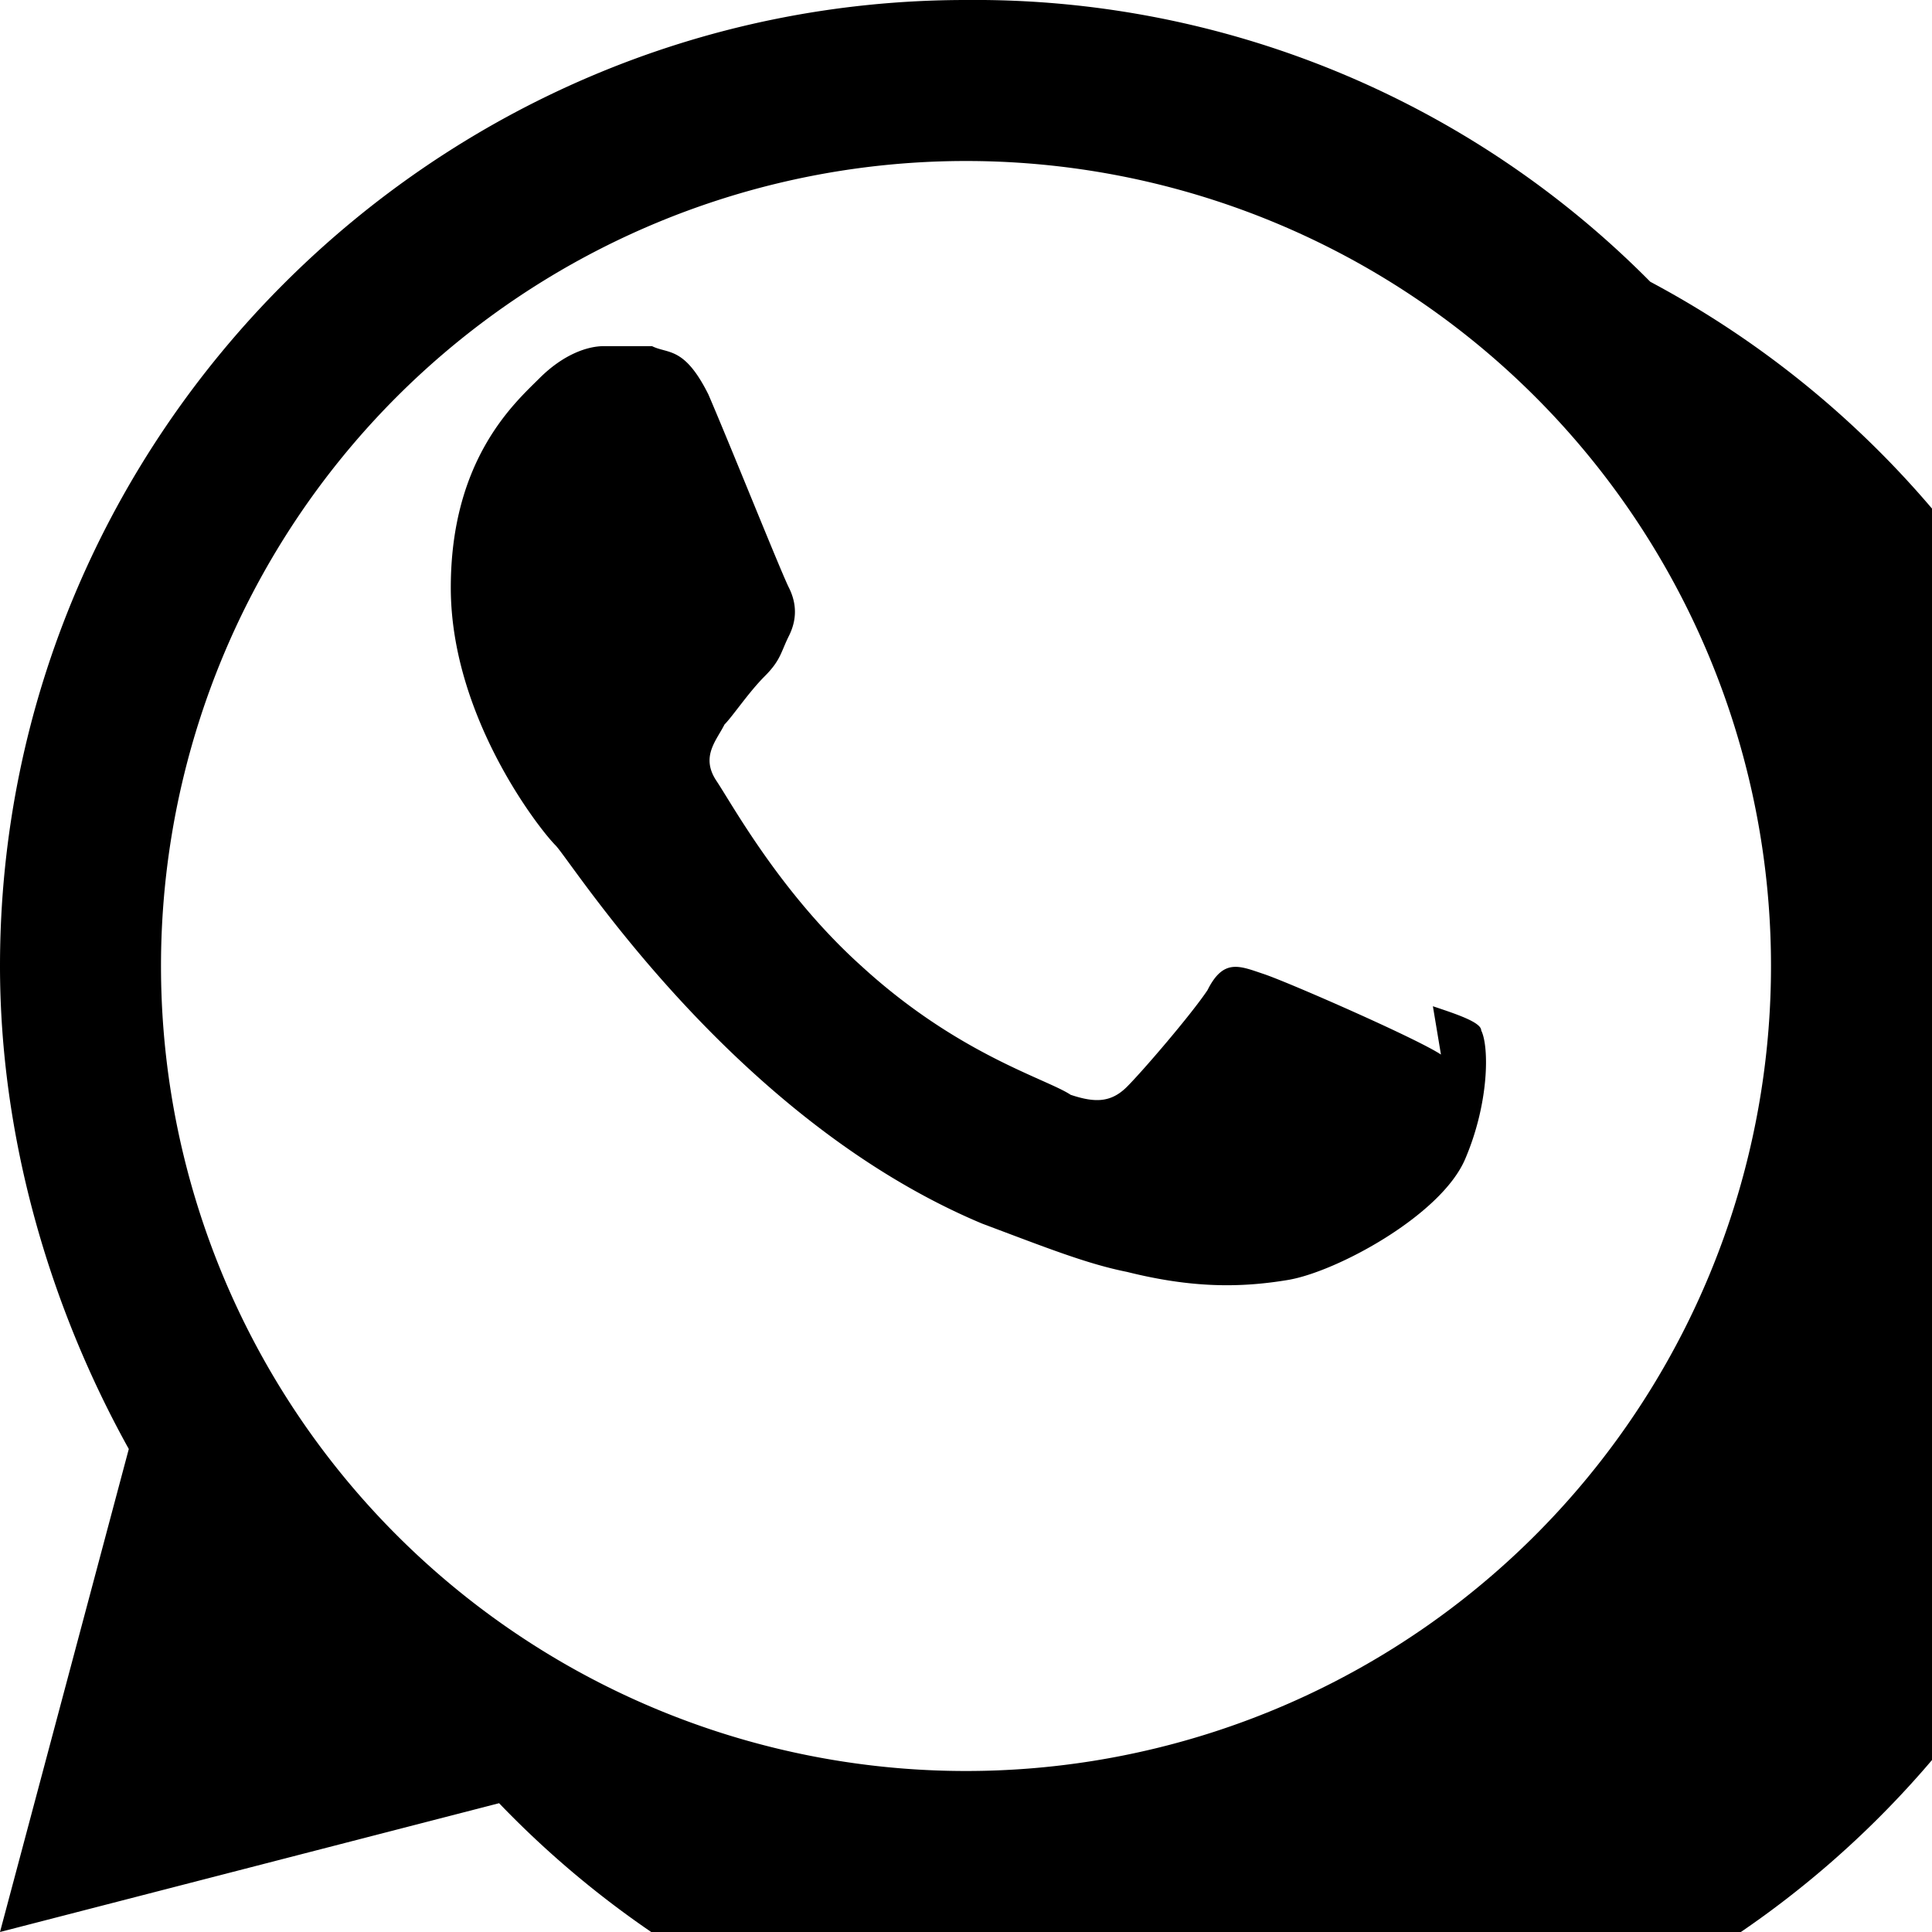
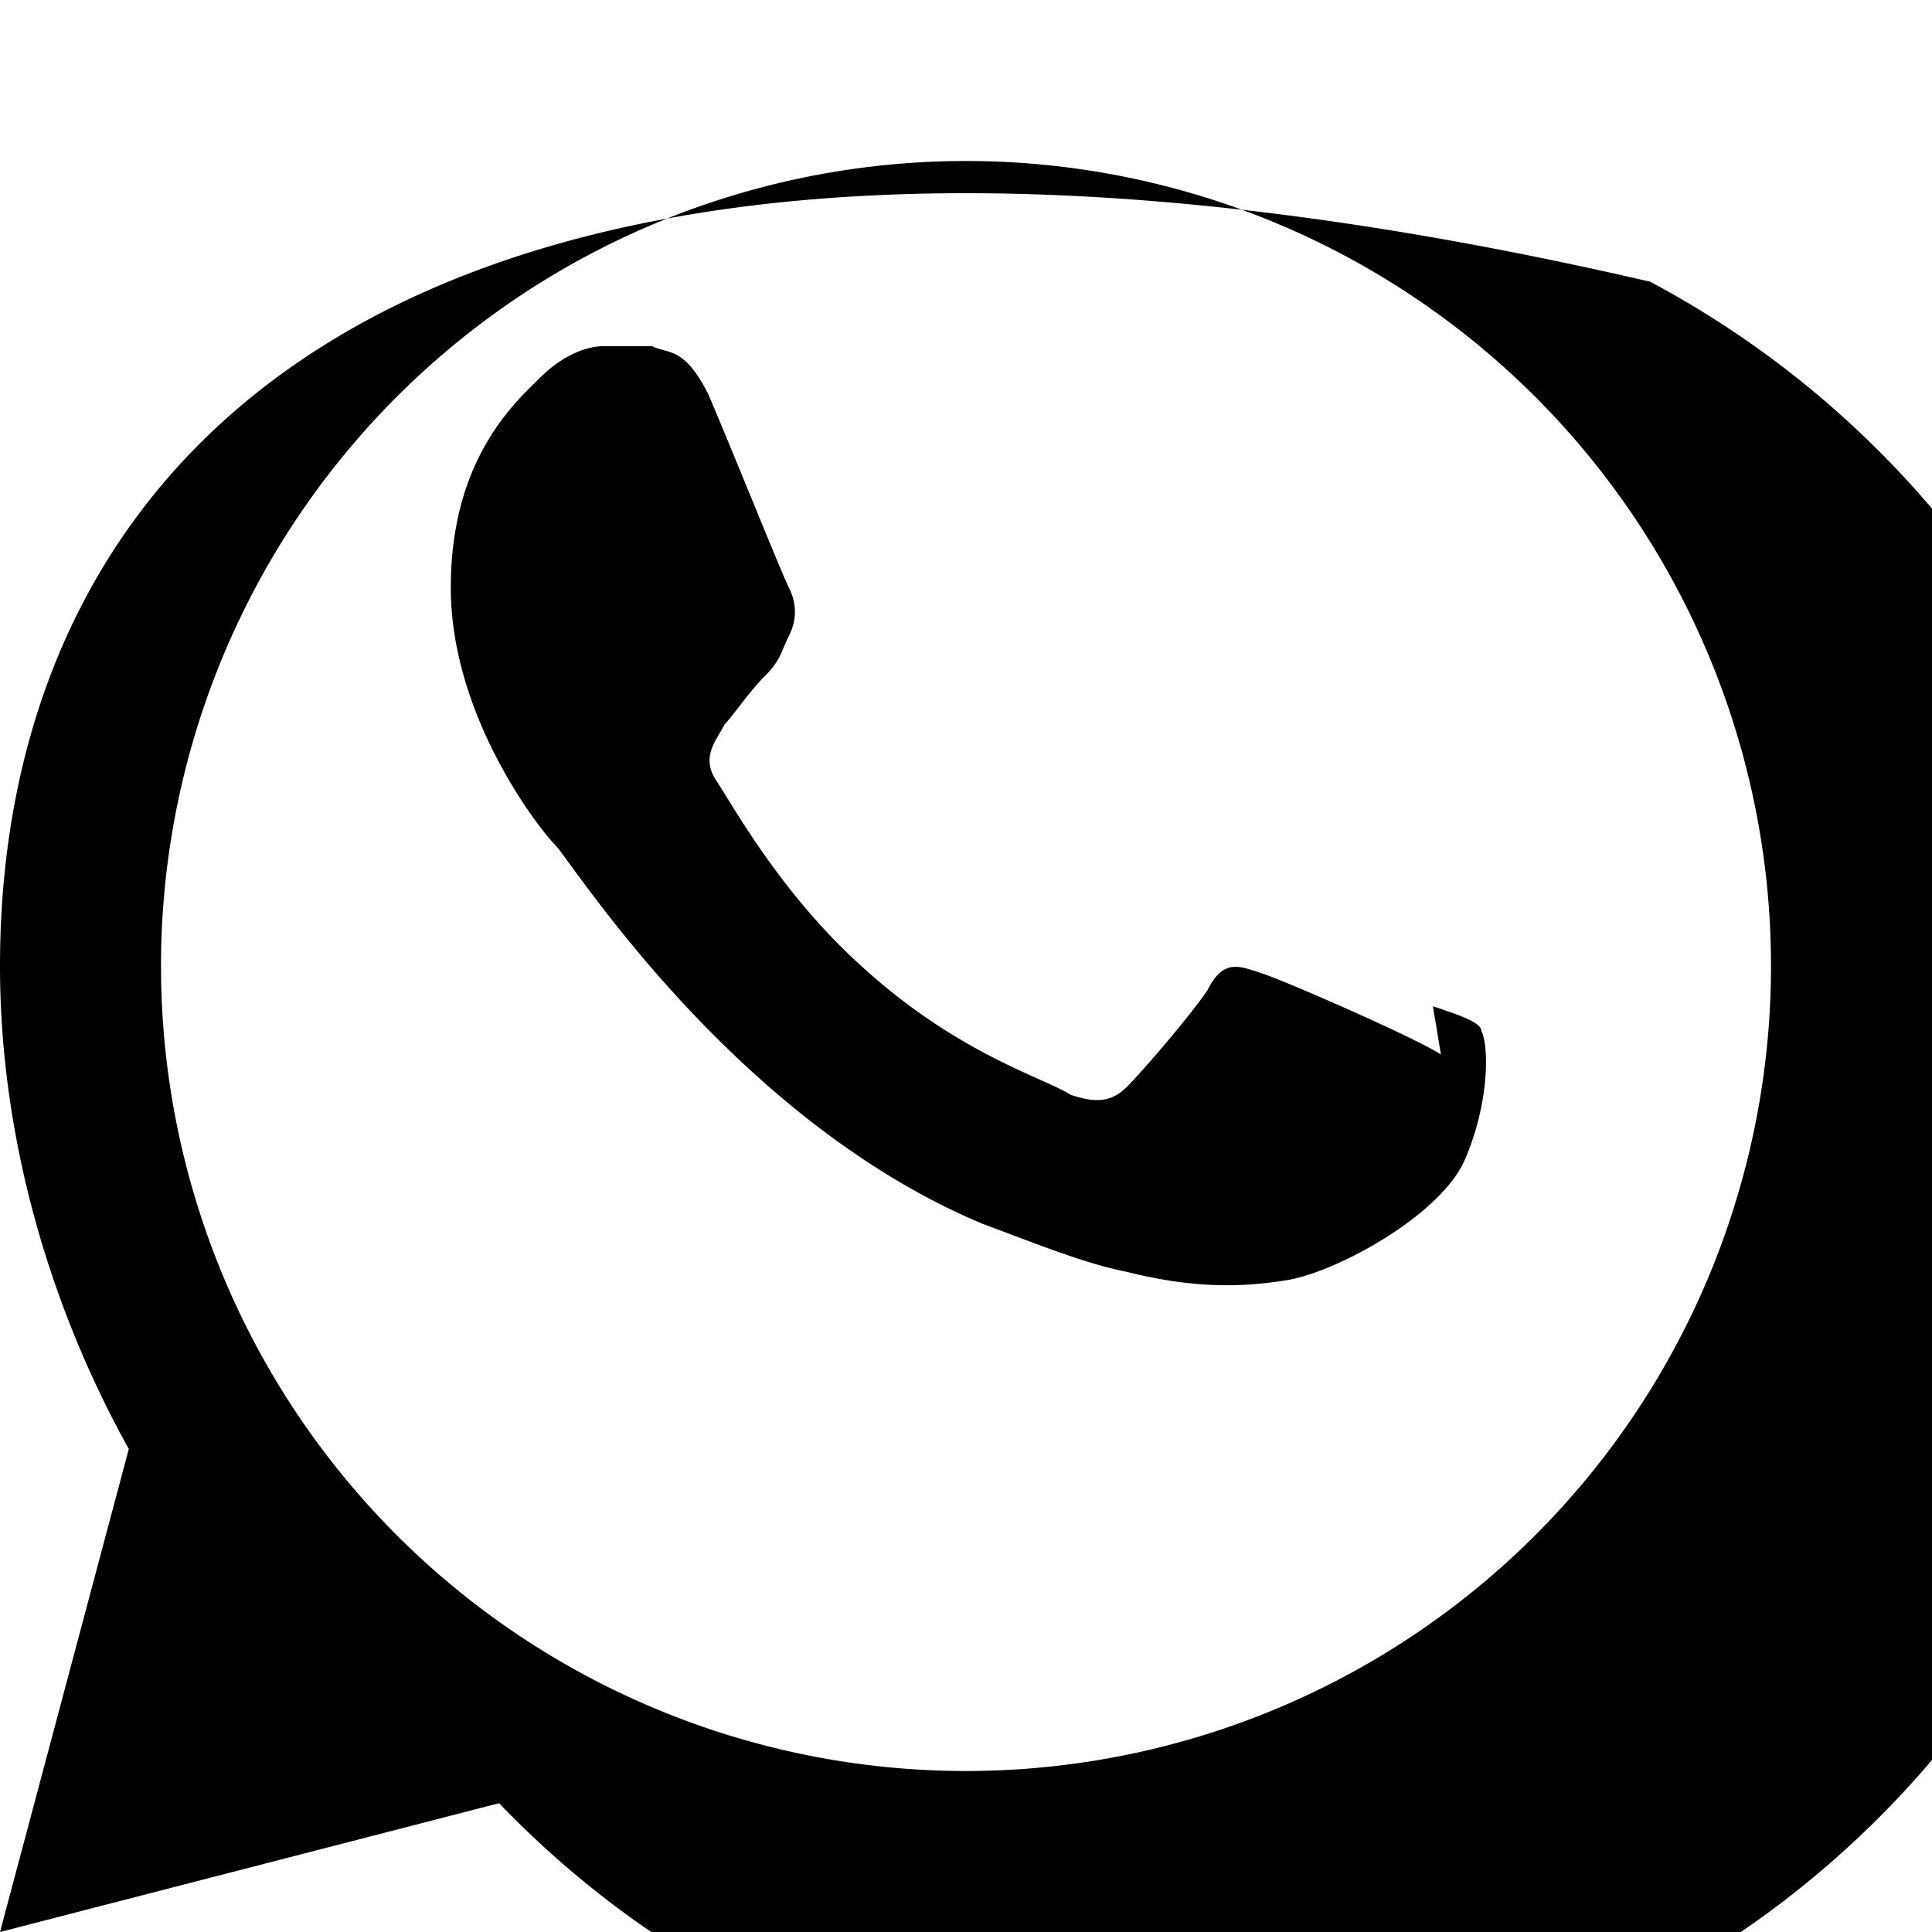
<svg xmlns="http://www.w3.org/2000/svg" viewBox="0 0 24 24">
-   <path d="M20.5 3.5A11.8 11.8 0 0 0 12 0C5.4 0 0 5.4 0 12c0 2.1.6 4.2 1.6 6L0 24l6.2-1.6A12 12 0 1 0 20.5 3.5zM12 22A10 10 0 1 1 12 2a10 10 0 0 1 0 20zm5.9-8.9c-.3-.2-1.9-.9-2.2-1-.3-.1-.5-.2-.7.2-.2.3-.8 1-1 1.2s-.4.2-.7.1c-.3-.2-1.4-.5-2.6-1.6-1-.9-1.6-2-1.8-2.3-.2-.3 0-.5.1-.7.1-.1.3-.4.5-.6.2-.2.2-.3.3-.5.1-.2.1-.4 0-.6-.1-.2-.7-1.7-1-2.4-.3-.6-.5-.5-.7-.6h-.6c-.2 0-.5.1-.8.4-.3.3-1.1 1-1.1 2.6s1.1 3 1.3 3.2 2.2 3.4 5.3 4.7c.8.3 1.3.5 1.8.6.8.2 1.4.2 2 .1.6-.1 1.9-.8 2.2-1.5.3-.7.3-1.4.2-1.6 0-.1-.3-.2-.6-.3z" />
+   <path d="M20.5 3.5C5.4 0 0 5.4 0 12c0 2.1.6 4.2 1.6 6L0 24l6.2-1.6A12 12 0 1 0 20.5 3.5zM12 22A10 10 0 1 1 12 2a10 10 0 0 1 0 20zm5.9-8.9c-.3-.2-1.9-.9-2.2-1-.3-.1-.5-.2-.7.2-.2.3-.8 1-1 1.2s-.4.2-.7.1c-.3-.2-1.4-.5-2.6-1.6-1-.9-1.6-2-1.8-2.3-.2-.3 0-.5.1-.7.1-.1.3-.4.5-.6.2-.2.2-.3.3-.5.1-.2.1-.4 0-.6-.1-.2-.7-1.7-1-2.4-.3-.6-.5-.5-.7-.6h-.6c-.2 0-.5.1-.8.4-.3.3-1.1 1-1.1 2.6s1.1 3 1.3 3.2 2.2 3.4 5.3 4.7c.8.3 1.3.5 1.8.6.8.2 1.4.2 2 .1.6-.1 1.9-.8 2.2-1.5.3-.7.3-1.4.2-1.6 0-.1-.3-.2-.6-.3z" />
</svg>